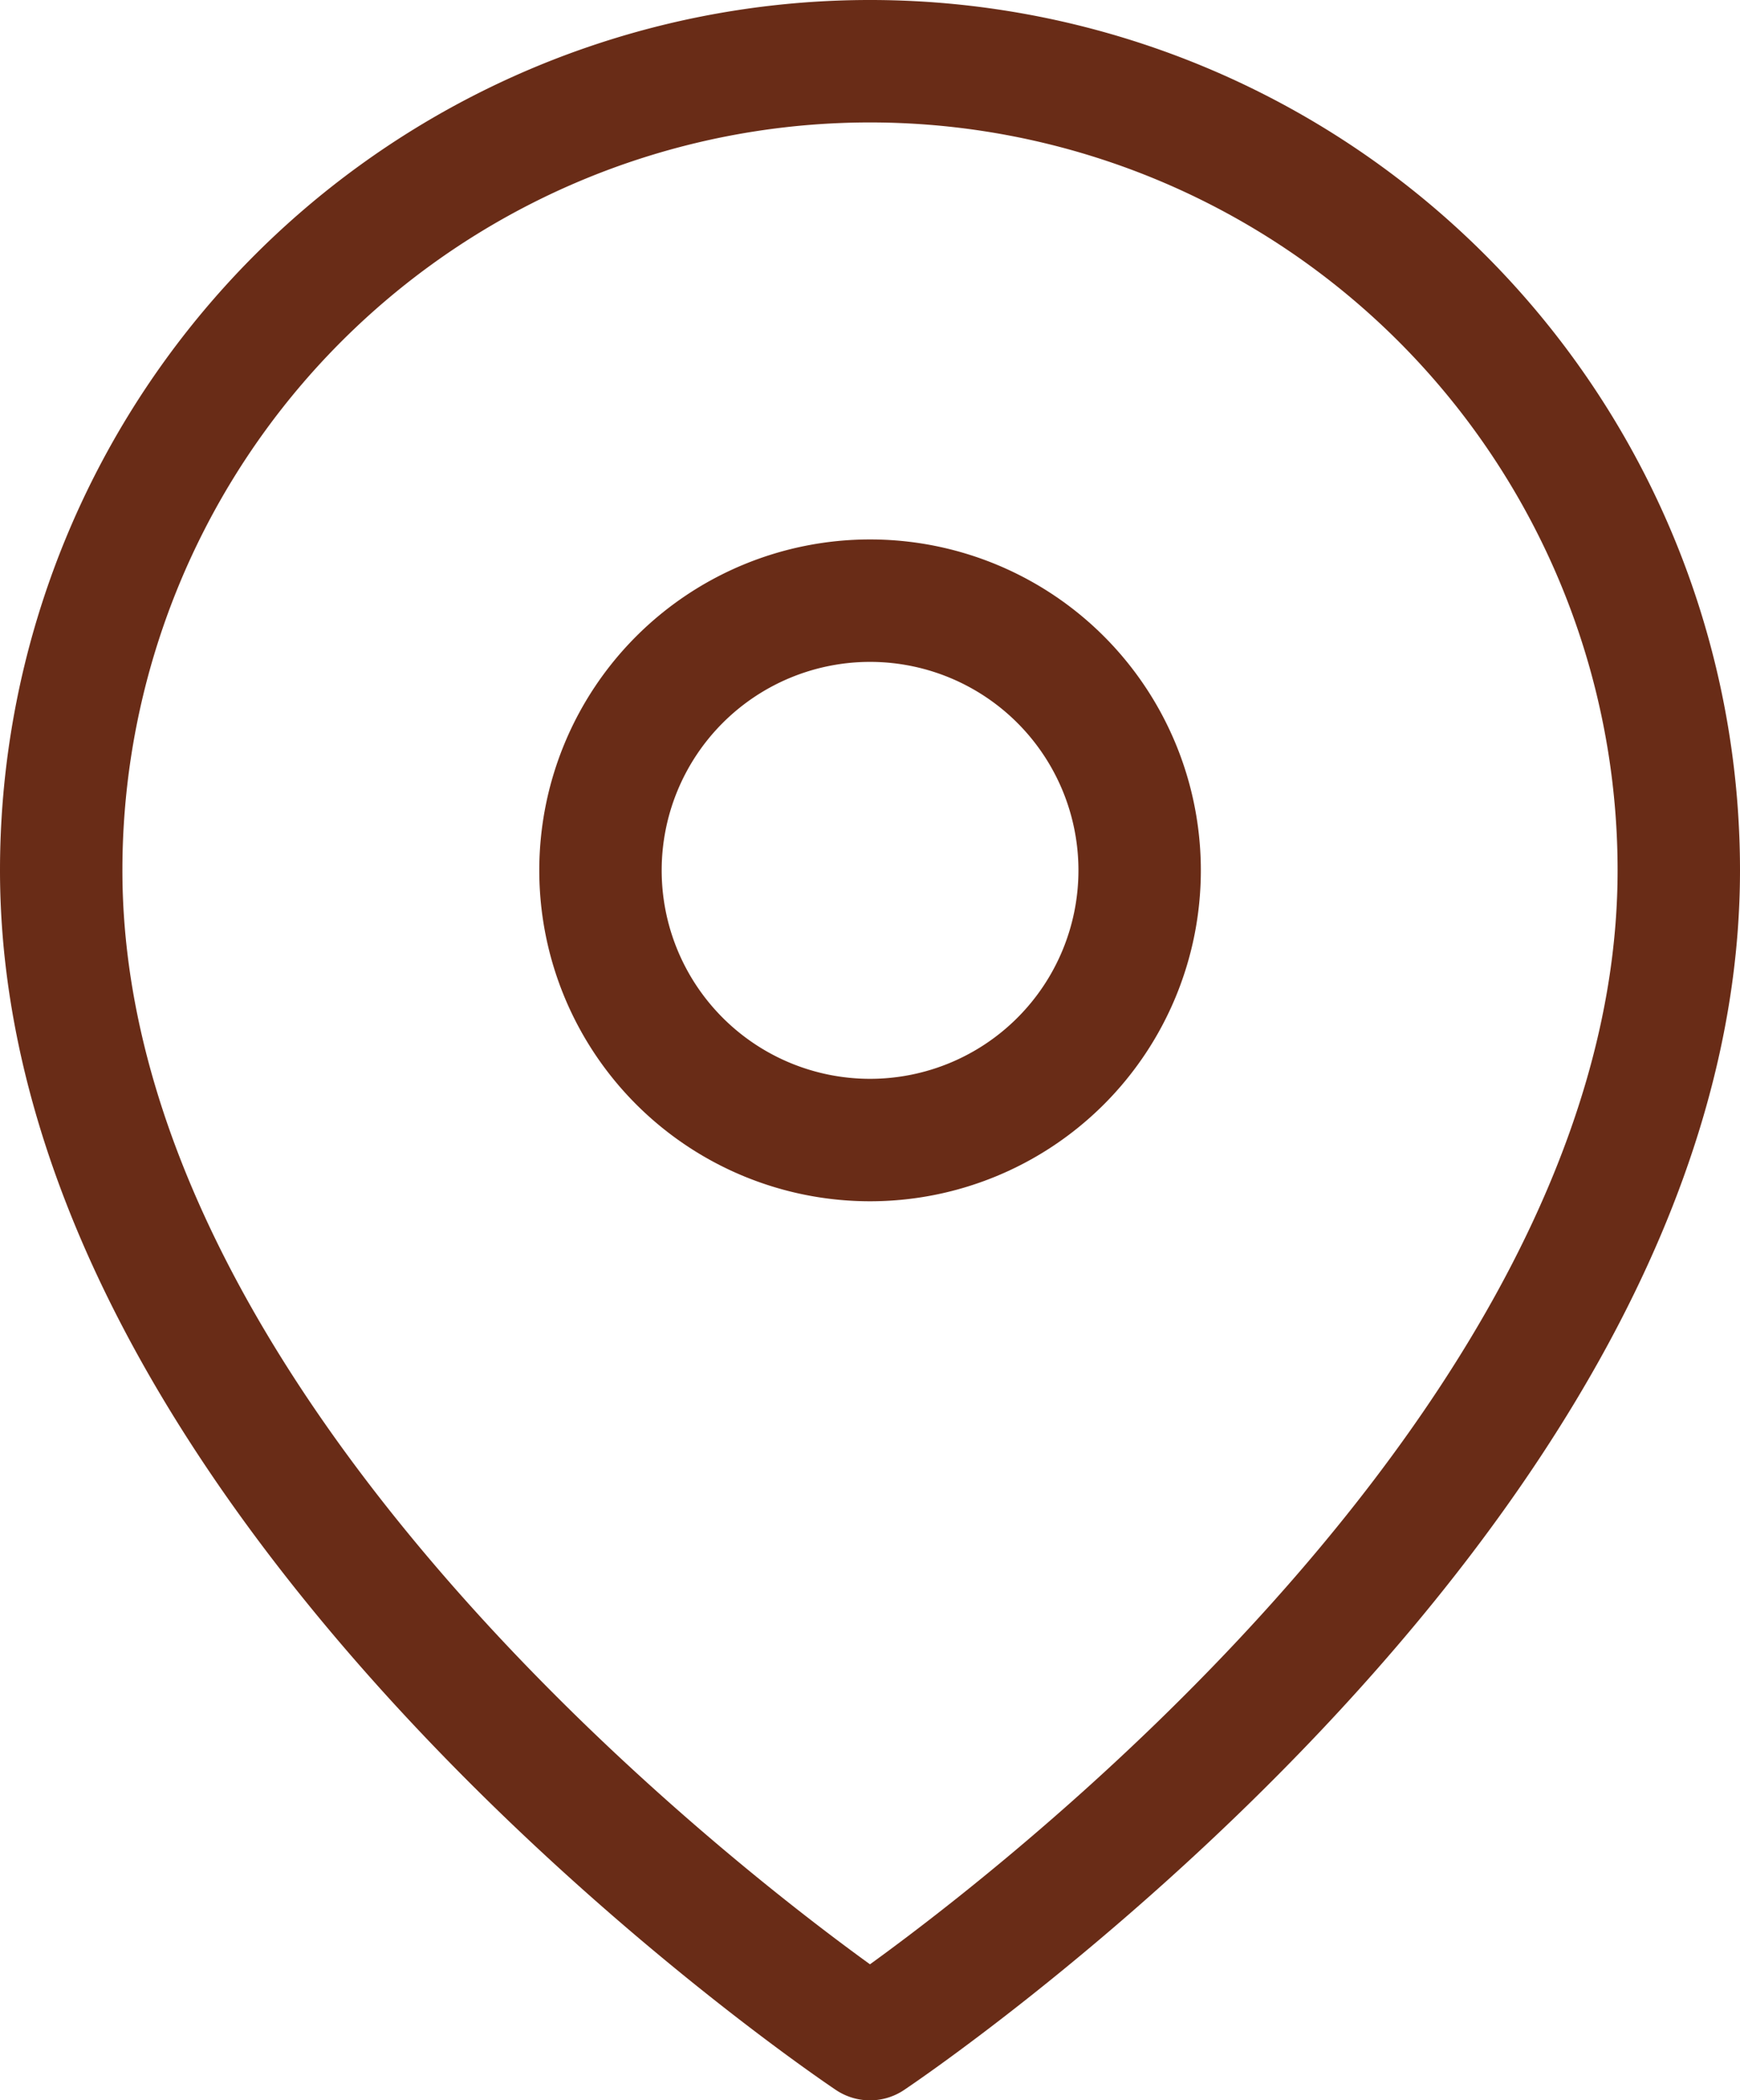
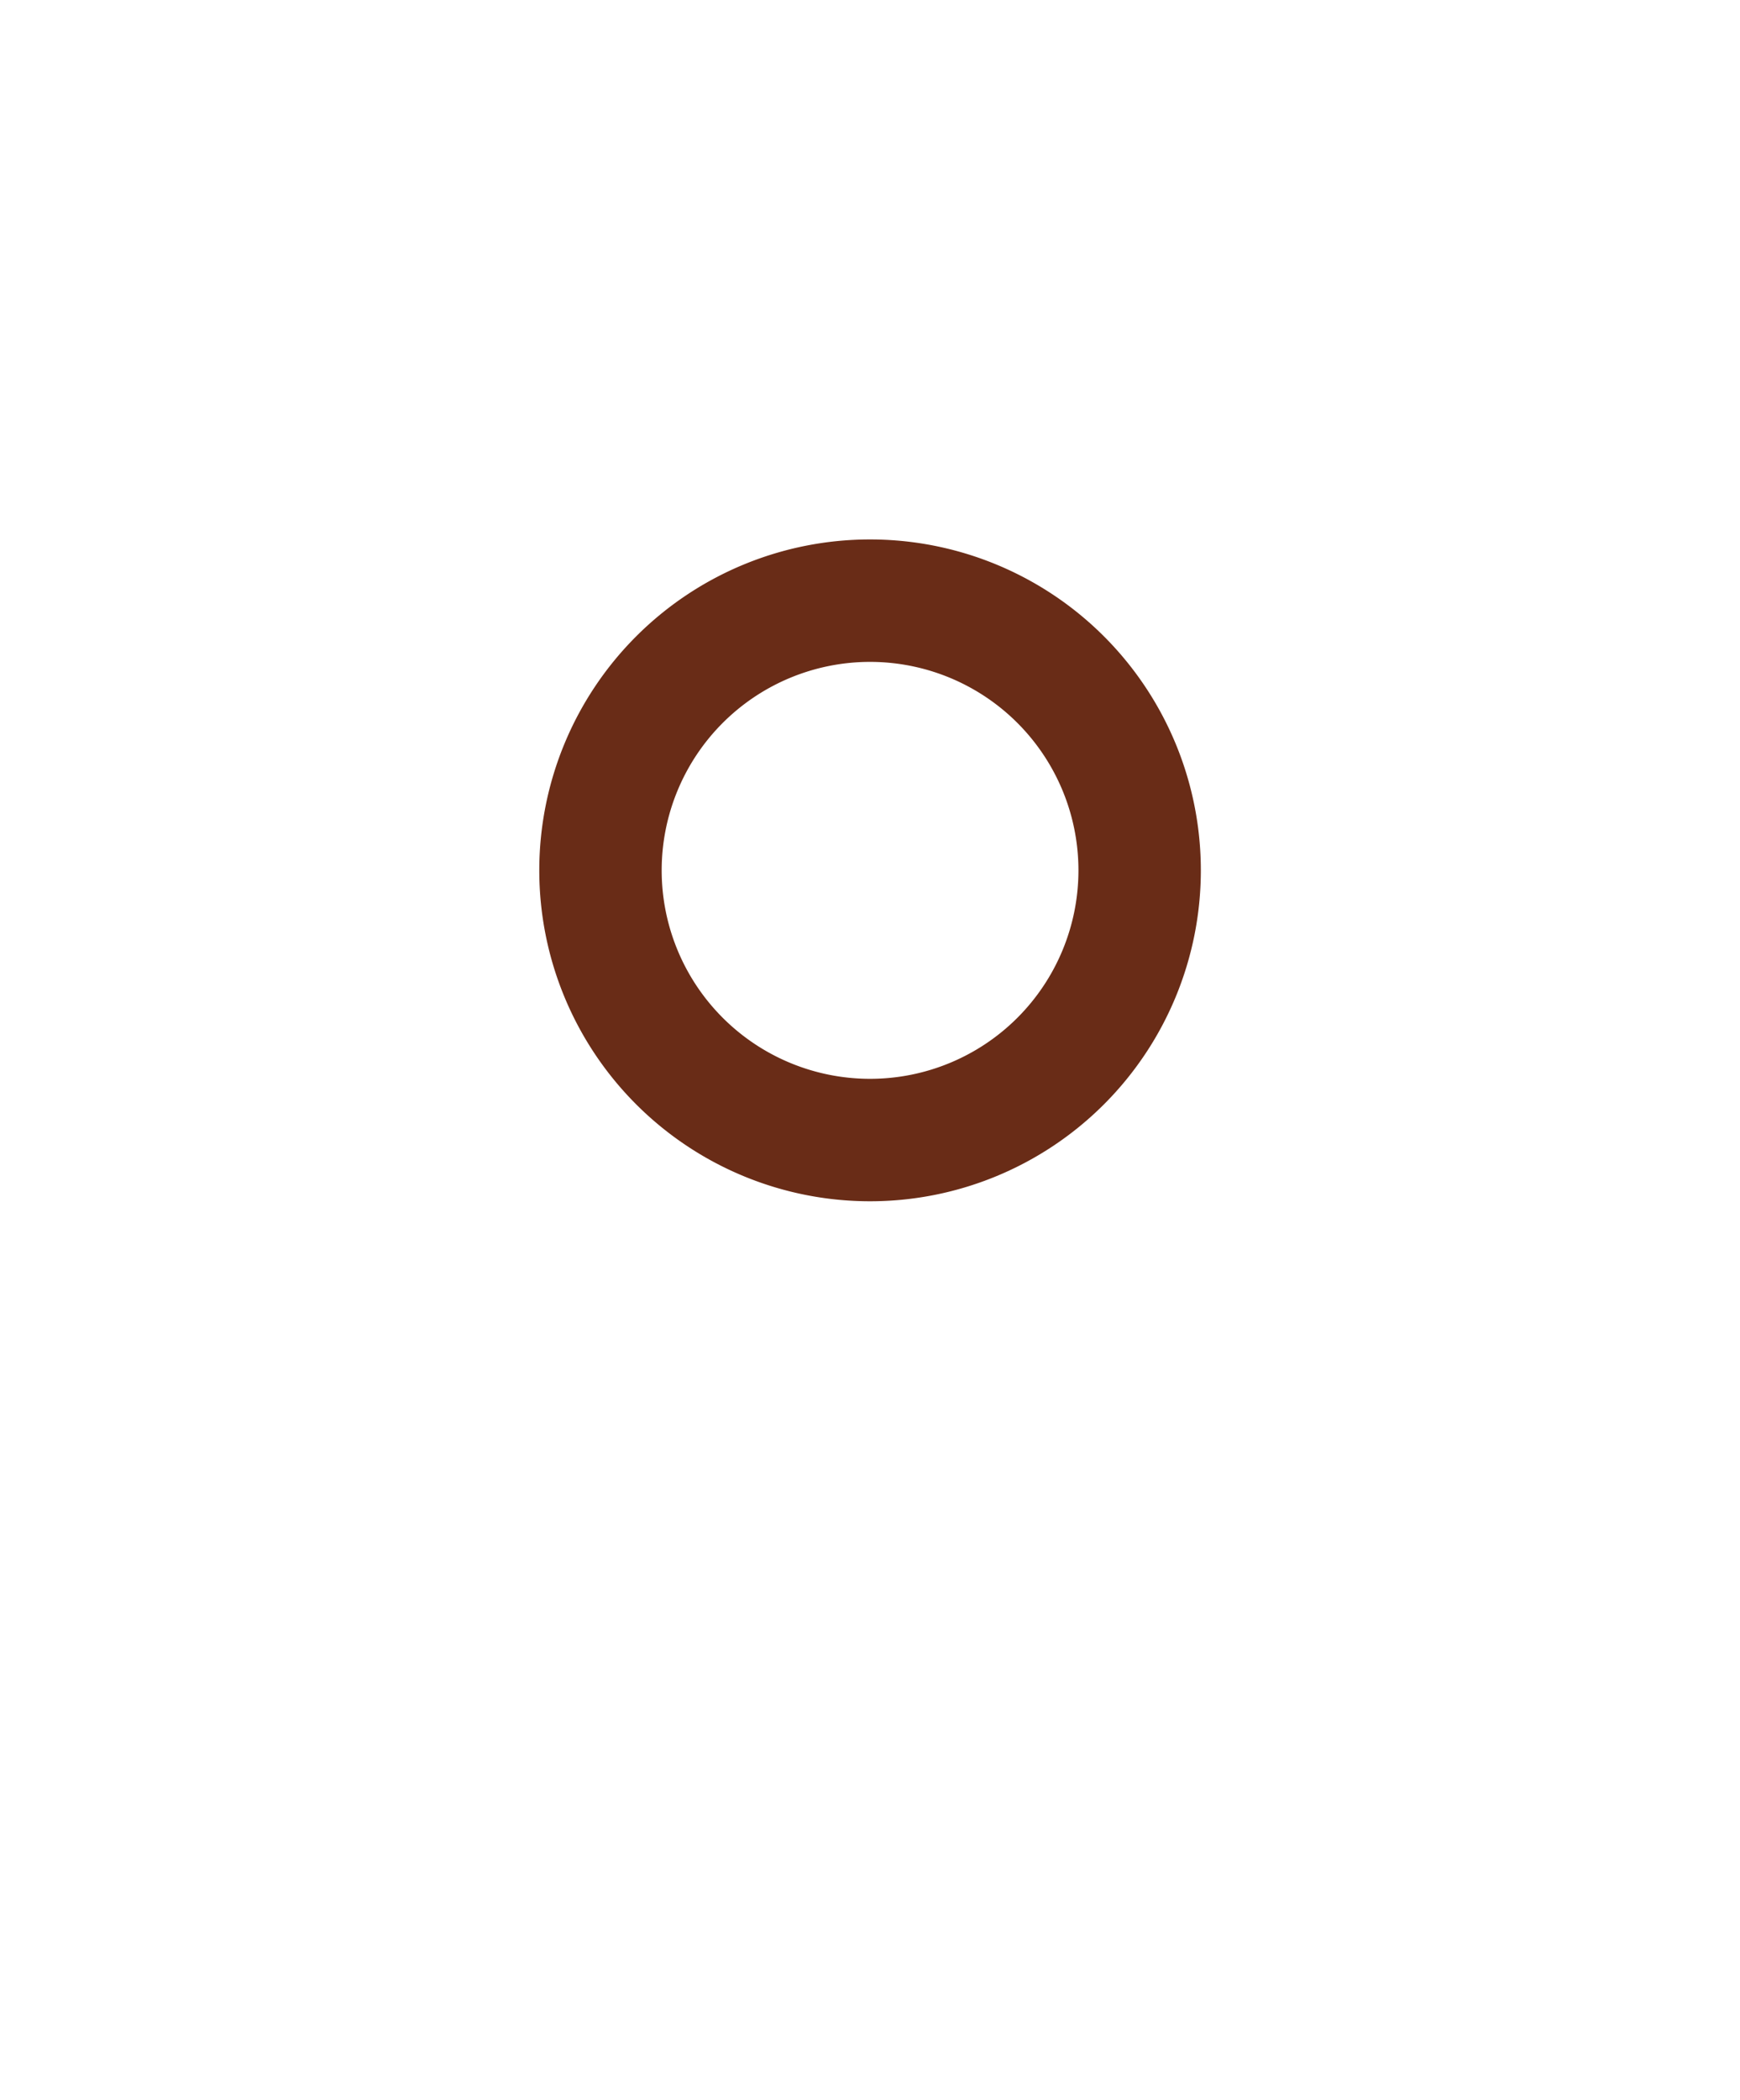
<svg xmlns="http://www.w3.org/2000/svg" width="28.432" height="34.306" viewBox="0 0 28.432 34.306">
  <g id="localisation" transform="translate(1 1)">
-     <path id="Tracé_34" data-name="Tracé 34" d="M30.932,14.716c0,10.279-13.216,19.09-13.216,19.09S4.5,25,4.5,14.716a13.216,13.216,0,0,1,26.432,0Z" transform="translate(-4.5 -1.5)" fill="none" stroke="#692c17" stroke-linecap="round" stroke-linejoin="round" stroke-width="2" />
    <path id="Tracé_35" data-name="Tracé 35" d="M22.311,14.905A4.405,4.405,0,1,1,17.905,10.5,4.405,4.405,0,0,1,22.311,14.905Z" transform="translate(-4.689 -1.689)" fill="none" stroke="#692c17" stroke-linecap="round" stroke-linejoin="round" stroke-width="2" />
  </g>
</svg>